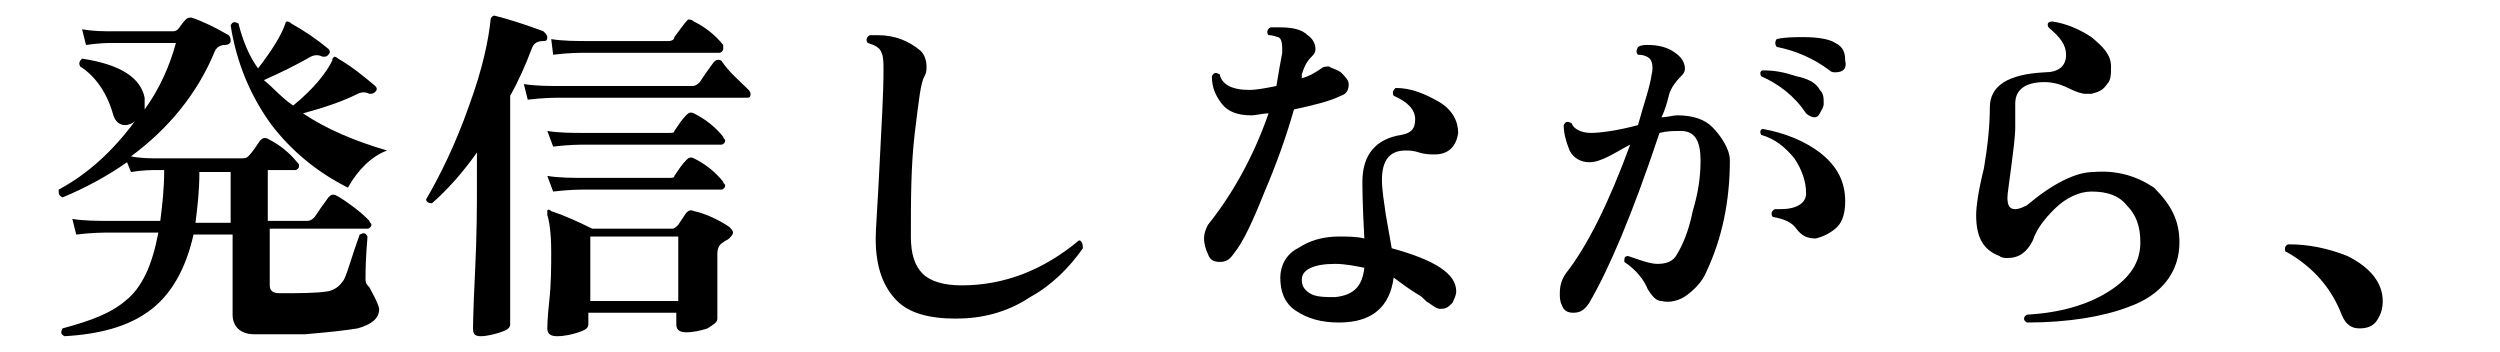
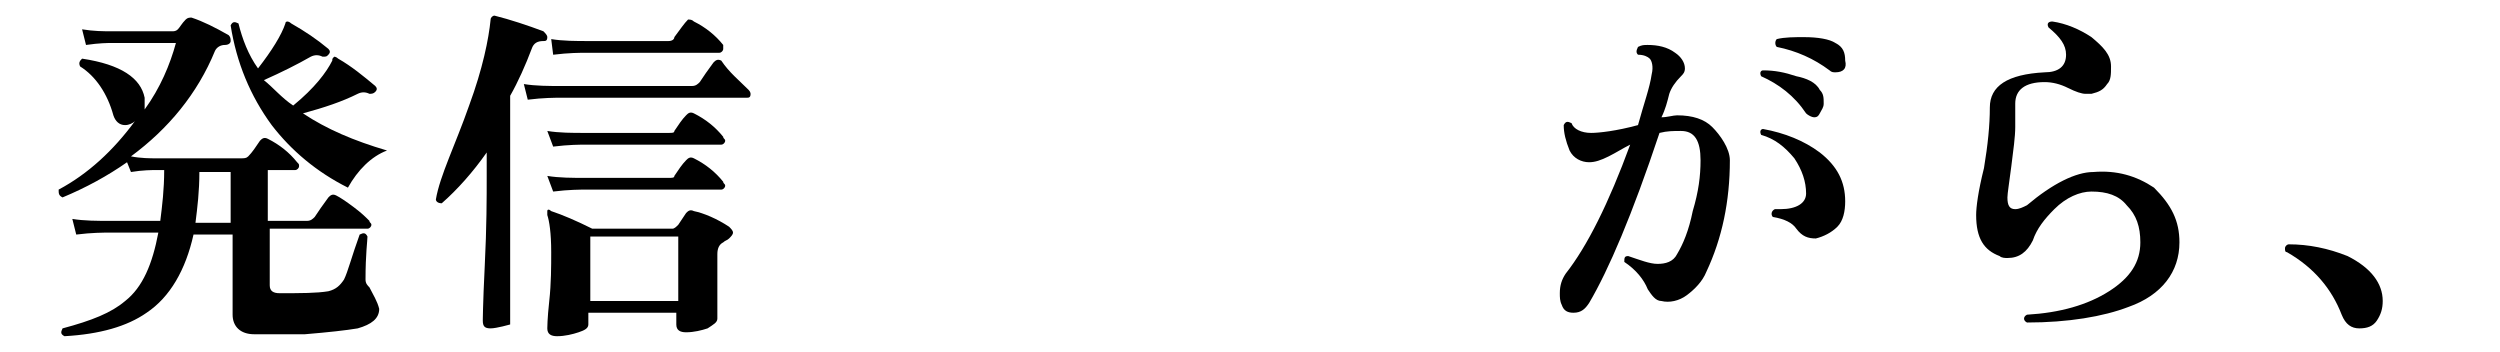
<svg xmlns="http://www.w3.org/2000/svg" version="1.1" id="_レイヤー_2" x="0px" y="0px" viewBox="0 0 127.9 18" style="enable-background:new 0 0 127.9 18;" xml:space="preserve">
  <g id="_レイヤー_1-2">
    <path d="M19.4,15.8c0,0.5-0.4,0.8-1.1,1c-0.6,0.1-1.5,0.2-2.7,0.3c-1.1,0-1.9,0-2.6,0s-1.1-0.4-1.1-1V12h-2c-0.4,1.8-1.2,3.2-2.4,4   c-1,0.7-2.4,1.1-4.2,1.2c-0.2-0.1-0.2-0.2-0.1-0.4c1.5-0.4,2.5-0.8,3.2-1.4c0.9-0.7,1.4-1.9,1.7-3.5H5.6c-0.3,0-0.9,0-1.7,0.1   l-0.2-0.8c0.6,0.1,1.3,0.1,1.9,0.1h2.6c0.1-0.8,0.2-1.6,0.2-2.6H8c-0.2,0-0.7,0-1.3,0.1L6.5,8.3c-1,0.7-2.1,1.3-3.3,1.8   C3,10,3,9.9,3,9.7c1.5-0.8,2.8-2,3.9-3.5C6.8,6.3,6.6,6.4,6.4,6.4c-0.3,0-0.5-0.2-0.6-0.5c-0.3-1.1-0.9-2-1.7-2.5   C4,3.2,4.1,3.1,4.2,3c2,0.3,3,1,3.2,2c0,0.2,0,0.4,0,0.6C8.2,4.5,8.7,3.3,9,2.2H5.7c-0.2,0-0.6,0-1.3,0.1L4.2,1.5   c0.6,0.1,1.1,0.1,1.5,0.1h3.1c0.1,0,0.2,0,0.3-0.1S9.3,1.2,9.5,1c0.1-0.1,0.2-0.1,0.3-0.1c0.6,0.2,1.2,0.5,1.9,0.9   c0.1,0.1,0.1,0.2,0.1,0.3s-0.1,0.2-0.3,0.2S11.1,2.4,11,2.6c-0.9,2.2-2.4,4-4.3,5.4c0.5,0.1,1,0.1,1.3,0.1h4.3c0.2,0,0.3,0,0.4-0.1   c0.2-0.2,0.4-0.5,0.6-0.8c0.1-0.1,0.2-0.2,0.4-0.1c0.6,0.3,1.1,0.7,1.5,1.2c0.1,0.1,0.1,0.1,0.1,0.2c0,0.1-0.1,0.2-0.2,0.2h-1.4   v2.6h2c0.2,0,0.3-0.1,0.4-0.2c0.2-0.3,0.4-0.6,0.7-1C16.9,10,17,9.9,17.2,10c0.2,0.1,0.5,0.3,0.9,0.6s0.6,0.5,0.8,0.7   c0,0.1,0.1,0.1,0.1,0.2c0,0.1-0.1,0.2-0.2,0.2h-5v2.9c0,0.3,0.2,0.4,0.5,0.4c1.1,0,1.9,0,2.5-0.1c0.4-0.1,0.6-0.3,0.8-0.6   c0.2-0.4,0.4-1.2,0.8-2.3c0.2-0.1,0.3-0.1,0.4,0.1c0,0.2-0.1,0.9-0.1,2.2c0,0.2,0.1,0.3,0.2,0.4C19.1,15.1,19.3,15.4,19.4,15.8   L19.4,15.8z M11.8,11.4V8.8h-1.6c0,1-0.1,1.8-0.2,2.6H11.8z M19.8,7.7c-0.8,0.3-1.5,1-2,1.9c-1.6-0.8-2.9-1.9-3.9-3.2   c-1.1-1.5-1.8-3.2-2.1-5.1c0.1-0.2,0.2-0.2,0.4-0.1c0.2,0.8,0.5,1.6,1,2.3c0.7-0.9,1.2-1.7,1.4-2.3c0-0.1,0.1-0.1,0.1-0.1   s0.1,0,0.2,0.1c0.7,0.4,1.3,0.8,1.9,1.3c0.1,0.1,0.1,0.2,0,0.3s-0.1,0.1-0.3,0.1c-0.2-0.1-0.4-0.1-0.6,0c-0.7,0.4-1.5,0.8-2.4,1.2   C14,4.5,14.4,5,15,5.4c1.1-0.9,1.7-1.7,2-2.3C17,3,17,3,17.1,2.9c0,0,0.1,0,0.2,0.1c0.7,0.4,1.3,0.9,1.9,1.4c0.1,0.1,0.1,0.2,0,0.3   c-0.1,0.1-0.2,0.1-0.3,0.1c-0.2-0.1-0.4-0.1-0.6,0c-0.8,0.4-1.7,0.7-2.8,1C16.7,6.6,18.1,7.2,19.8,7.7L19.8,7.7z" />
-     <path d="M28,1.9c0,0.2-0.1,0.2-0.2,0.2c-0.3,0-0.5,0.1-0.6,0.4c-0.3,0.8-0.7,1.7-1.1,2.4v8.3c0,2.3,0,3.4,0,3.4   c0,0.2-0.2,0.3-0.5,0.4s-0.7,0.2-1,0.2s-0.4-0.1-0.4-0.4c0,0.1,0-0.8,0.1-2.8s0.1-3.5,0.1-4.6V7.8c-0.7,1-1.5,1.9-2.3,2.6   c-0.2,0-0.3-0.1-0.3-0.2C22.5,9,23.3,7.4,24,5.4C24.7,3.5,25,2,25.1,1c0-0.1,0.1-0.2,0.2-0.2C26.1,1,27,1.3,27.8,1.6   C27.9,1.7,28,1.8,28,1.9L28,1.9z M38.3,4.6c0.1,0.1,0.1,0.2,0.1,0.2C38.4,5,38.3,5,38.2,5h-9.5c-0.3,0-0.9,0-1.7,0.1l-0.2-0.8   c0.6,0.1,1.3,0.1,1.9,0.1h6.7c0.2,0,0.3-0.1,0.4-0.2c0.2-0.3,0.4-0.6,0.7-1c0.1-0.1,0.2-0.2,0.4-0.1C37.3,3.7,37.8,4.1,38.3,4.6z    M37.3,11.6c0.1,0.1,0.2,0.2,0.2,0.3s-0.1,0.2-0.2,0.3c-0.1,0.1-0.2,0.1-0.3,0.2c-0.2,0.1-0.3,0.3-0.3,0.6c0,0.5,0,1.1,0,2   s0,1.3,0,1.3c0,0.2-0.2,0.3-0.5,0.5c-0.3,0.1-0.7,0.2-1.1,0.2c-0.3,0-0.5-0.1-0.5-0.4V16h-4.5v0.6c0,0.2-0.2,0.3-0.5,0.4   s-0.7,0.2-1.1,0.2c-0.3,0-0.5-0.1-0.5-0.4c0,0,0-0.5,0.1-1.4s0.1-1.8,0.1-2.5c0-1-0.1-1.6-0.2-1.9c0-0.1,0-0.1,0-0.2s0.1-0.1,0.2,0   c0.6,0.2,1.3,0.5,2.1,0.9h4.1c0.1,0,0.2-0.1,0.3-0.2l0.4-0.6c0.1-0.1,0.2-0.2,0.4-0.1C36,10.9,36.7,11.2,37.3,11.6z M37,7   c0,0.1,0.1,0.1,0.1,0.2S37,7.4,36.9,7.4H30c-0.3,0-0.9,0-1.7,0.1L28,6.7c0.6,0.1,1.3,0.1,1.9,0.1h4.3c0.2,0,0.3,0,0.3-0.1   c0.2-0.3,0.4-0.6,0.6-0.8c0.1-0.1,0.2-0.2,0.4-0.1C36.1,6.1,36.6,6.5,37,7L37,7z M37,9.3c0,0.1,0.1,0.1,0.1,0.2   c0,0.1-0.1,0.2-0.2,0.2H30c-0.3,0-0.9,0-1.7,0.1L28,9c0.6,0.1,1.3,0.1,1.9,0.1h4.3c0.2,0,0.3,0,0.3-0.1c0.2-0.3,0.4-0.6,0.6-0.8   c0.1-0.1,0.2-0.2,0.4-0.1C36.1,8.4,36.6,8.8,37,9.3L37,9.3z M37,2.3c0,0.1,0,0.1,0,0.2s-0.1,0.2-0.2,0.2H30c-0.3,0-0.9,0-1.7,0.1   L28.2,2c0.6,0.1,1.3,0.1,1.9,0.1h4.1c0.2,0,0.3-0.1,0.3-0.2C34.8,1.5,35,1.2,35.2,1c0.1,0,0.2,0,0.3,0.1C36.1,1.4,36.6,1.8,37,2.3   L37,2.3z M34.7,15.4v-3.3h-4.5v3.3H34.7z" />
-     <path d="M55.4,12.7c-0.7,1-1.6,1.9-2.7,2.5c-1.2,0.8-2.5,1.1-3.8,1.1c-1.4,0-2.4-0.3-3-0.9c-0.7-0.7-1.1-1.7-1.1-3.2   c0-0.5,0.1-1.7,0.2-3.8c0.1-2,0.2-3.6,0.2-4.8c0-0.4,0-0.7-0.1-0.9c-0.1-0.3-0.4-0.4-0.7-0.5c-0.1-0.1-0.1-0.3,0.1-0.4   c0.1,0,0.2,0,0.4,0c0.9,0,1.6,0.3,2.2,0.8c0.2,0.2,0.3,0.5,0.3,0.8c0,0.2,0,0.3-0.1,0.5c-0.2,0.3-0.3,1.3-0.5,2.9   c-0.2,1.7-0.2,3.4-0.2,5.3c0,0.9,0.2,1.5,0.6,1.9c0.4,0.4,1.1,0.6,2,0.6c2.2,0,4.2-0.8,6-2.3C55.3,12.3,55.4,12.4,55.4,12.7   L55.4,12.7z" />
-     <path d="M68.6,3.7C68.8,3.9,69,4.1,69,4.3c0,0.3-0.1,0.5-0.4,0.6c-0.6,0.3-1.5,0.5-2.4,0.7c-0.4,1.4-0.9,2.8-1.5,4.2   c-0.6,1.5-1.1,2.6-1.6,3.2c-0.2,0.3-0.4,0.4-0.7,0.4s-0.5-0.1-0.6-0.4c-0.1-0.2-0.2-0.5-0.2-0.8s0.1-0.5,0.2-0.7   c1.2-1.5,2.3-3.4,3.1-5.7c-0.3,0-0.6,0.1-0.9,0.1c-0.7,0-1.2-0.2-1.5-0.6S62,4.5,62,3.9c0.1-0.2,0.2-0.2,0.4-0.1   c0.1,0.5,0.6,0.8,1.5,0.8c0.4,0,0.9-0.1,1.4-0.2c0.1-0.6,0.2-1.2,0.3-1.7c0-0.4,0-0.7-0.2-0.8c-0.1,0-0.2-0.1-0.5-0.1   c-0.1-0.1-0.1-0.3,0.1-0.4c0.2,0,0.3,0,0.5,0c0.6,0,1.1,0.1,1.4,0.4c0.3,0.2,0.4,0.5,0.4,0.7c0,0.2-0.1,0.3-0.2,0.4   c-0.3,0.3-0.4,0.6-0.5,0.9V4c0.4-0.1,0.7-0.3,1-0.5c0.1-0.1,0.3-0.1,0.4-0.1C68.1,3.5,68.3,3.5,68.6,3.7L68.6,3.7z M74.6,6.8   c-0.1,0.7-0.5,1.1-1.2,1.1c-0.2,0-0.5,0-0.8-0.1s-0.5-0.1-0.7-0.1c-0.8,0-1.2,0.5-1.2,1.5c0,0.5,0.1,1.1,0.2,1.8   c0.1,0.6,0.2,1.1,0.3,1.7c2.2,0.6,3.3,1.3,3.3,2.2c0,0.2-0.1,0.4-0.2,0.6c-0.2,0.2-0.3,0.3-0.6,0.3c-0.2,0-0.3-0.1-0.6-0.3   c-0.2-0.1-0.3-0.3-0.5-0.4c-0.5-0.3-0.9-0.6-1.3-0.9c-0.2,1.5-1.1,2.3-2.8,2.3c-0.9,0-1.6-0.2-2.2-0.6s-0.8-1-0.8-1.7   c0-0.6,0.3-1.2,0.9-1.5c0.6-0.4,1.3-0.6,2.1-0.6c0.4,0,0.9,0,1.3,0.1c-0.1-1.8-0.1-2.7-0.1-2.9c0-1.4,0.7-2.2,2-2.4   c0.5-0.1,0.7-0.3,0.7-0.8S72,5.2,71.3,4.9c-0.1-0.2,0-0.3,0.1-0.4c0.8,0,1.5,0.3,2.2,0.7S74.6,6.2,74.6,6.8L74.6,6.8z M69.8,13.7   c-0.5-0.1-1-0.2-1.5-0.2c-1.1,0-1.7,0.3-1.7,0.8c0,0.3,0.1,0.5,0.4,0.7s0.8,0.2,1.3,0.2C69.3,15.1,69.7,14.6,69.8,13.7L69.8,13.7z" />
+     <path d="M28,1.9c0,0.2-0.1,0.2-0.2,0.2c-0.3,0-0.5,0.1-0.6,0.4c-0.3,0.8-0.7,1.7-1.1,2.4v8.3c0,2.3,0,3.4,0,3.4   s-0.7,0.2-1,0.2s-0.4-0.1-0.4-0.4c0,0.1,0-0.8,0.1-2.8s0.1-3.5,0.1-4.6V7.8c-0.7,1-1.5,1.9-2.3,2.6   c-0.2,0-0.3-0.1-0.3-0.2C22.5,9,23.3,7.4,24,5.4C24.7,3.5,25,2,25.1,1c0-0.1,0.1-0.2,0.2-0.2C26.1,1,27,1.3,27.8,1.6   C27.9,1.7,28,1.8,28,1.9L28,1.9z M38.3,4.6c0.1,0.1,0.1,0.2,0.1,0.2C38.4,5,38.3,5,38.2,5h-9.5c-0.3,0-0.9,0-1.7,0.1l-0.2-0.8   c0.6,0.1,1.3,0.1,1.9,0.1h6.7c0.2,0,0.3-0.1,0.4-0.2c0.2-0.3,0.4-0.6,0.7-1c0.1-0.1,0.2-0.2,0.4-0.1C37.3,3.7,37.8,4.1,38.3,4.6z    M37.3,11.6c0.1,0.1,0.2,0.2,0.2,0.3s-0.1,0.2-0.2,0.3c-0.1,0.1-0.2,0.1-0.3,0.2c-0.2,0.1-0.3,0.3-0.3,0.6c0,0.5,0,1.1,0,2   s0,1.3,0,1.3c0,0.2-0.2,0.3-0.5,0.5c-0.3,0.1-0.7,0.2-1.1,0.2c-0.3,0-0.5-0.1-0.5-0.4V16h-4.5v0.6c0,0.2-0.2,0.3-0.5,0.4   s-0.7,0.2-1.1,0.2c-0.3,0-0.5-0.1-0.5-0.4c0,0,0-0.5,0.1-1.4s0.1-1.8,0.1-2.5c0-1-0.1-1.6-0.2-1.9c0-0.1,0-0.1,0-0.2s0.1-0.1,0.2,0   c0.6,0.2,1.3,0.5,2.1,0.9h4.1c0.1,0,0.2-0.1,0.3-0.2l0.4-0.6c0.1-0.1,0.2-0.2,0.4-0.1C36,10.9,36.7,11.2,37.3,11.6z M37,7   c0,0.1,0.1,0.1,0.1,0.2S37,7.4,36.9,7.4H30c-0.3,0-0.9,0-1.7,0.1L28,6.7c0.6,0.1,1.3,0.1,1.9,0.1h4.3c0.2,0,0.3,0,0.3-0.1   c0.2-0.3,0.4-0.6,0.6-0.8c0.1-0.1,0.2-0.2,0.4-0.1C36.1,6.1,36.6,6.5,37,7L37,7z M37,9.3c0,0.1,0.1,0.1,0.1,0.2   c0,0.1-0.1,0.2-0.2,0.2H30c-0.3,0-0.9,0-1.7,0.1L28,9c0.6,0.1,1.3,0.1,1.9,0.1h4.3c0.2,0,0.3,0,0.3-0.1c0.2-0.3,0.4-0.6,0.6-0.8   c0.1-0.1,0.2-0.2,0.4-0.1C36.1,8.4,36.6,8.8,37,9.3L37,9.3z M37,2.3c0,0.1,0,0.1,0,0.2s-0.1,0.2-0.2,0.2H30c-0.3,0-0.9,0-1.7,0.1   L28.2,2c0.6,0.1,1.3,0.1,1.9,0.1h4.1c0.2,0,0.3-0.1,0.3-0.2C34.8,1.5,35,1.2,35.2,1c0.1,0,0.2,0,0.3,0.1C36.1,1.4,36.6,1.8,37,2.3   L37,2.3z M34.7,15.4v-3.3h-4.5v3.3H34.7z" />
    <path d="M88.5,8.2c0,2.1-0.4,4-1.2,5.7c-0.2,0.5-0.6,0.9-1,1.2s-0.9,0.4-1.3,0.3c-0.3,0-0.5-0.3-0.7-0.6c-0.2-0.5-0.6-1-1.2-1.4   c0-0.2,0-0.3,0.2-0.3c0.6,0.2,1.1,0.4,1.5,0.4s0.8-0.1,1-0.5c0.3-0.5,0.6-1.2,0.8-2.2C86.9,9.8,87,9,87,8.2c0-1-0.3-1.5-1-1.5   c-0.4,0-0.7,0-1.1,0.1c-1.4,4.2-2.6,7-3.6,8.7c-0.2,0.3-0.4,0.5-0.8,0.5c-0.3,0-0.5-0.1-0.6-0.4c-0.1-0.2-0.1-0.4-0.1-0.6   c0-0.4,0.1-0.7,0.3-1c1.1-1.4,2.2-3.6,3.3-6.6C83,7.6,82.7,7.8,82.3,8c-0.4,0.2-0.7,0.3-1,0.3c-0.4,0-0.8-0.2-1-0.6   C80.1,7.2,80,6.8,80,6.4c0.1-0.2,0.2-0.2,0.4-0.1c0.1,0.3,0.5,0.5,1,0.5c0.4,0,1.3-0.1,2.4-0.4c0.3-1.1,0.6-1.9,0.7-2.6   c0.1-0.4,0-0.7-0.1-0.8s-0.3-0.2-0.6-0.2c-0.1-0.1-0.1-0.2,0-0.4c0.2-0.1,0.3-0.1,0.5-0.1c0.5,0,1,0.1,1.4,0.4   c0.3,0.2,0.5,0.5,0.5,0.8c0,0.2-0.1,0.3-0.2,0.4c-0.3,0.3-0.5,0.6-0.6,0.9C85.3,5.2,85.2,5.6,85,6c0.3,0,0.6-0.1,0.8-0.1   c0.8,0,1.4,0.2,1.8,0.6S88.5,7.6,88.5,8.2L88.5,8.2z M93.1,4.6c0.2,0.2,0.2,0.4,0.2,0.7c0,0.2-0.1,0.3-0.2,0.5S92.9,6,92.8,6   s-0.3-0.1-0.4-0.2c-0.6-0.9-1.4-1.5-2.3-1.9c-0.1-0.2,0-0.3,0.1-0.3c0.6,0,1.1,0.1,1.7,0.3C92.4,4,92.9,4.2,93.1,4.6L93.1,4.6z    M94.4,10.3c0,0.5-0.1,1-0.4,1.3s-0.7,0.5-1.1,0.6c-0.4,0-0.7-0.1-1-0.5c-0.2-0.3-0.6-0.5-1.2-0.6c-0.1-0.1-0.1-0.3,0.1-0.4   c0.1,0,0.2,0,0.3,0c0.8,0,1.3-0.3,1.3-0.8c0-0.6-0.2-1.2-0.6-1.8c-0.5-0.6-1-1-1.7-1.2c-0.1-0.2,0-0.3,0.1-0.3   c1.1,0.2,2.1,0.6,2.9,1.2C94,8.5,94.4,9.3,94.4,10.3L94.4,10.3z M93.9,3.7c-0.1,0-0.2,0-0.3-0.1c-0.8-0.6-1.7-1-2.7-1.2   c-0.1-0.1-0.1-0.3,0-0.4c0.4-0.1,0.9-0.1,1.4-0.1c0.7,0,1.3,0.1,1.6,0.3c0.4,0.2,0.5,0.5,0.5,0.9C94.5,3.5,94.3,3.7,93.9,3.7   L93.9,3.7z" />
    <path d="M111.5,12.4c0,1.5-0.9,2.7-2.6,3.3c-1.3,0.5-3.1,0.8-5.2,0.8c-0.2-0.1-0.2-0.3,0-0.4c1.7-0.1,3.1-0.5,4.2-1.2   s1.6-1.5,1.6-2.5c0-0.8-0.2-1.4-0.7-1.9c-0.4-0.5-1-0.7-1.8-0.7c-0.6,0-1.3,0.3-1.9,0.9c-0.5,0.5-0.9,1-1.1,1.6   c-0.3,0.6-0.7,0.9-1.3,0.9c-0.1,0-0.3,0-0.4-0.1c-0.8-0.3-1.2-0.9-1.2-2.1c0-0.4,0.1-1.2,0.4-2.4c0.2-1.2,0.3-2.2,0.3-3.1   c0-1.1,0.9-1.7,2.8-1.8c0.7,0,1.1-0.3,1.1-0.9c0-0.5-0.3-0.9-0.9-1.4c-0.1-0.2,0-0.3,0.2-0.3c0.7,0.1,1.4,0.4,2,0.8   c0.6,0.5,1,0.9,1,1.5c0,0.4,0,0.7-0.2,0.9c-0.2,0.3-0.4,0.4-0.8,0.5c-0.1,0-0.2,0-0.3,0c-0.2,0-0.5-0.1-0.9-0.3   c-0.4-0.2-0.8-0.3-1.2-0.3c-1,0-1.5,0.4-1.5,1.1c0,0.1,0,0.3,0,0.6c0,0.3,0,0.5,0,0.6c0,0.5-0.1,1.2-0.2,2s-0.2,1.4-0.2,1.6   c0,0.4,0.1,0.6,0.4,0.6c0.2,0,0.4-0.1,0.6-0.2c1.3-1.1,2.5-1.7,3.4-1.7c1.2-0.1,2.2,0.2,3.1,0.8C111.1,10.5,111.5,11.3,111.5,12.4   L111.5,12.4z" />
    <path d="M121.9,15.4c0,0.4-0.1,0.7-0.3,1c-0.2,0.3-0.5,0.4-0.9,0.4s-0.7-0.2-0.9-0.7c-0.5-1.3-1.4-2.4-2.8-3.2   c-0.1,0-0.1-0.1-0.1-0.2c0-0.1,0.1-0.2,0.2-0.2c1,0,2,0.2,3,0.6C121.3,13.7,121.9,14.5,121.9,15.4L121.9,15.4z" />
  </g>
</svg>